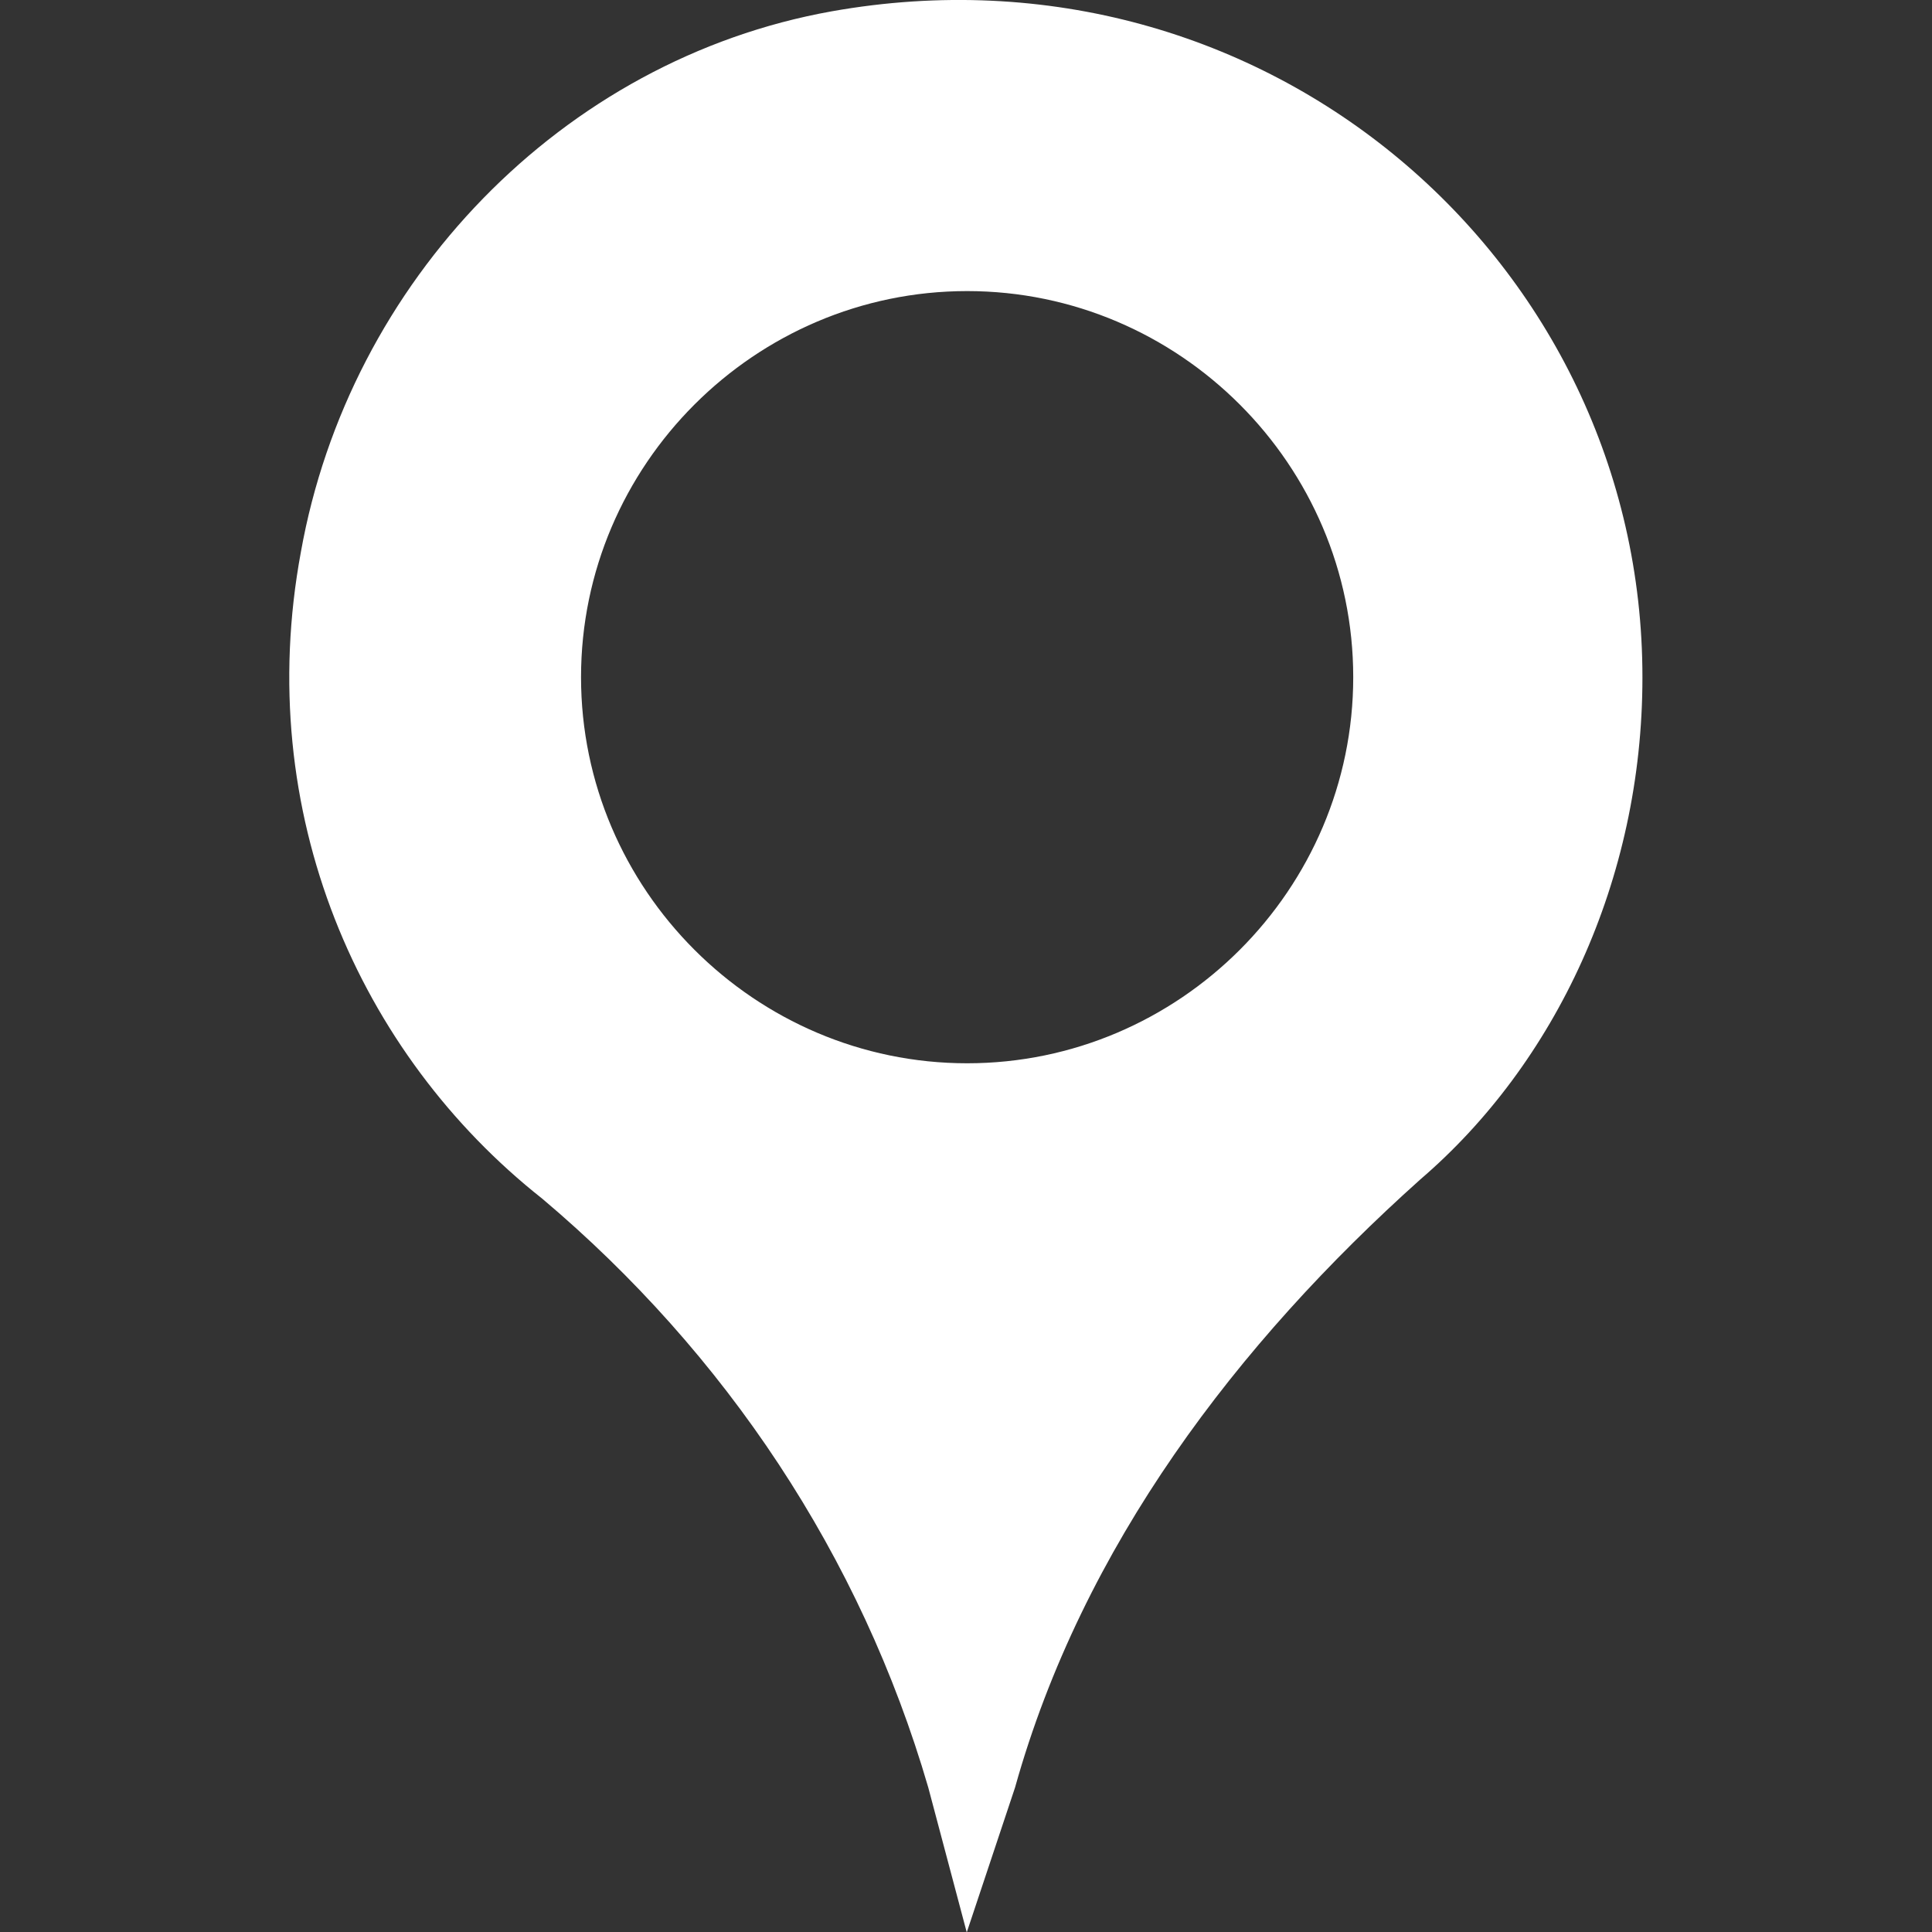
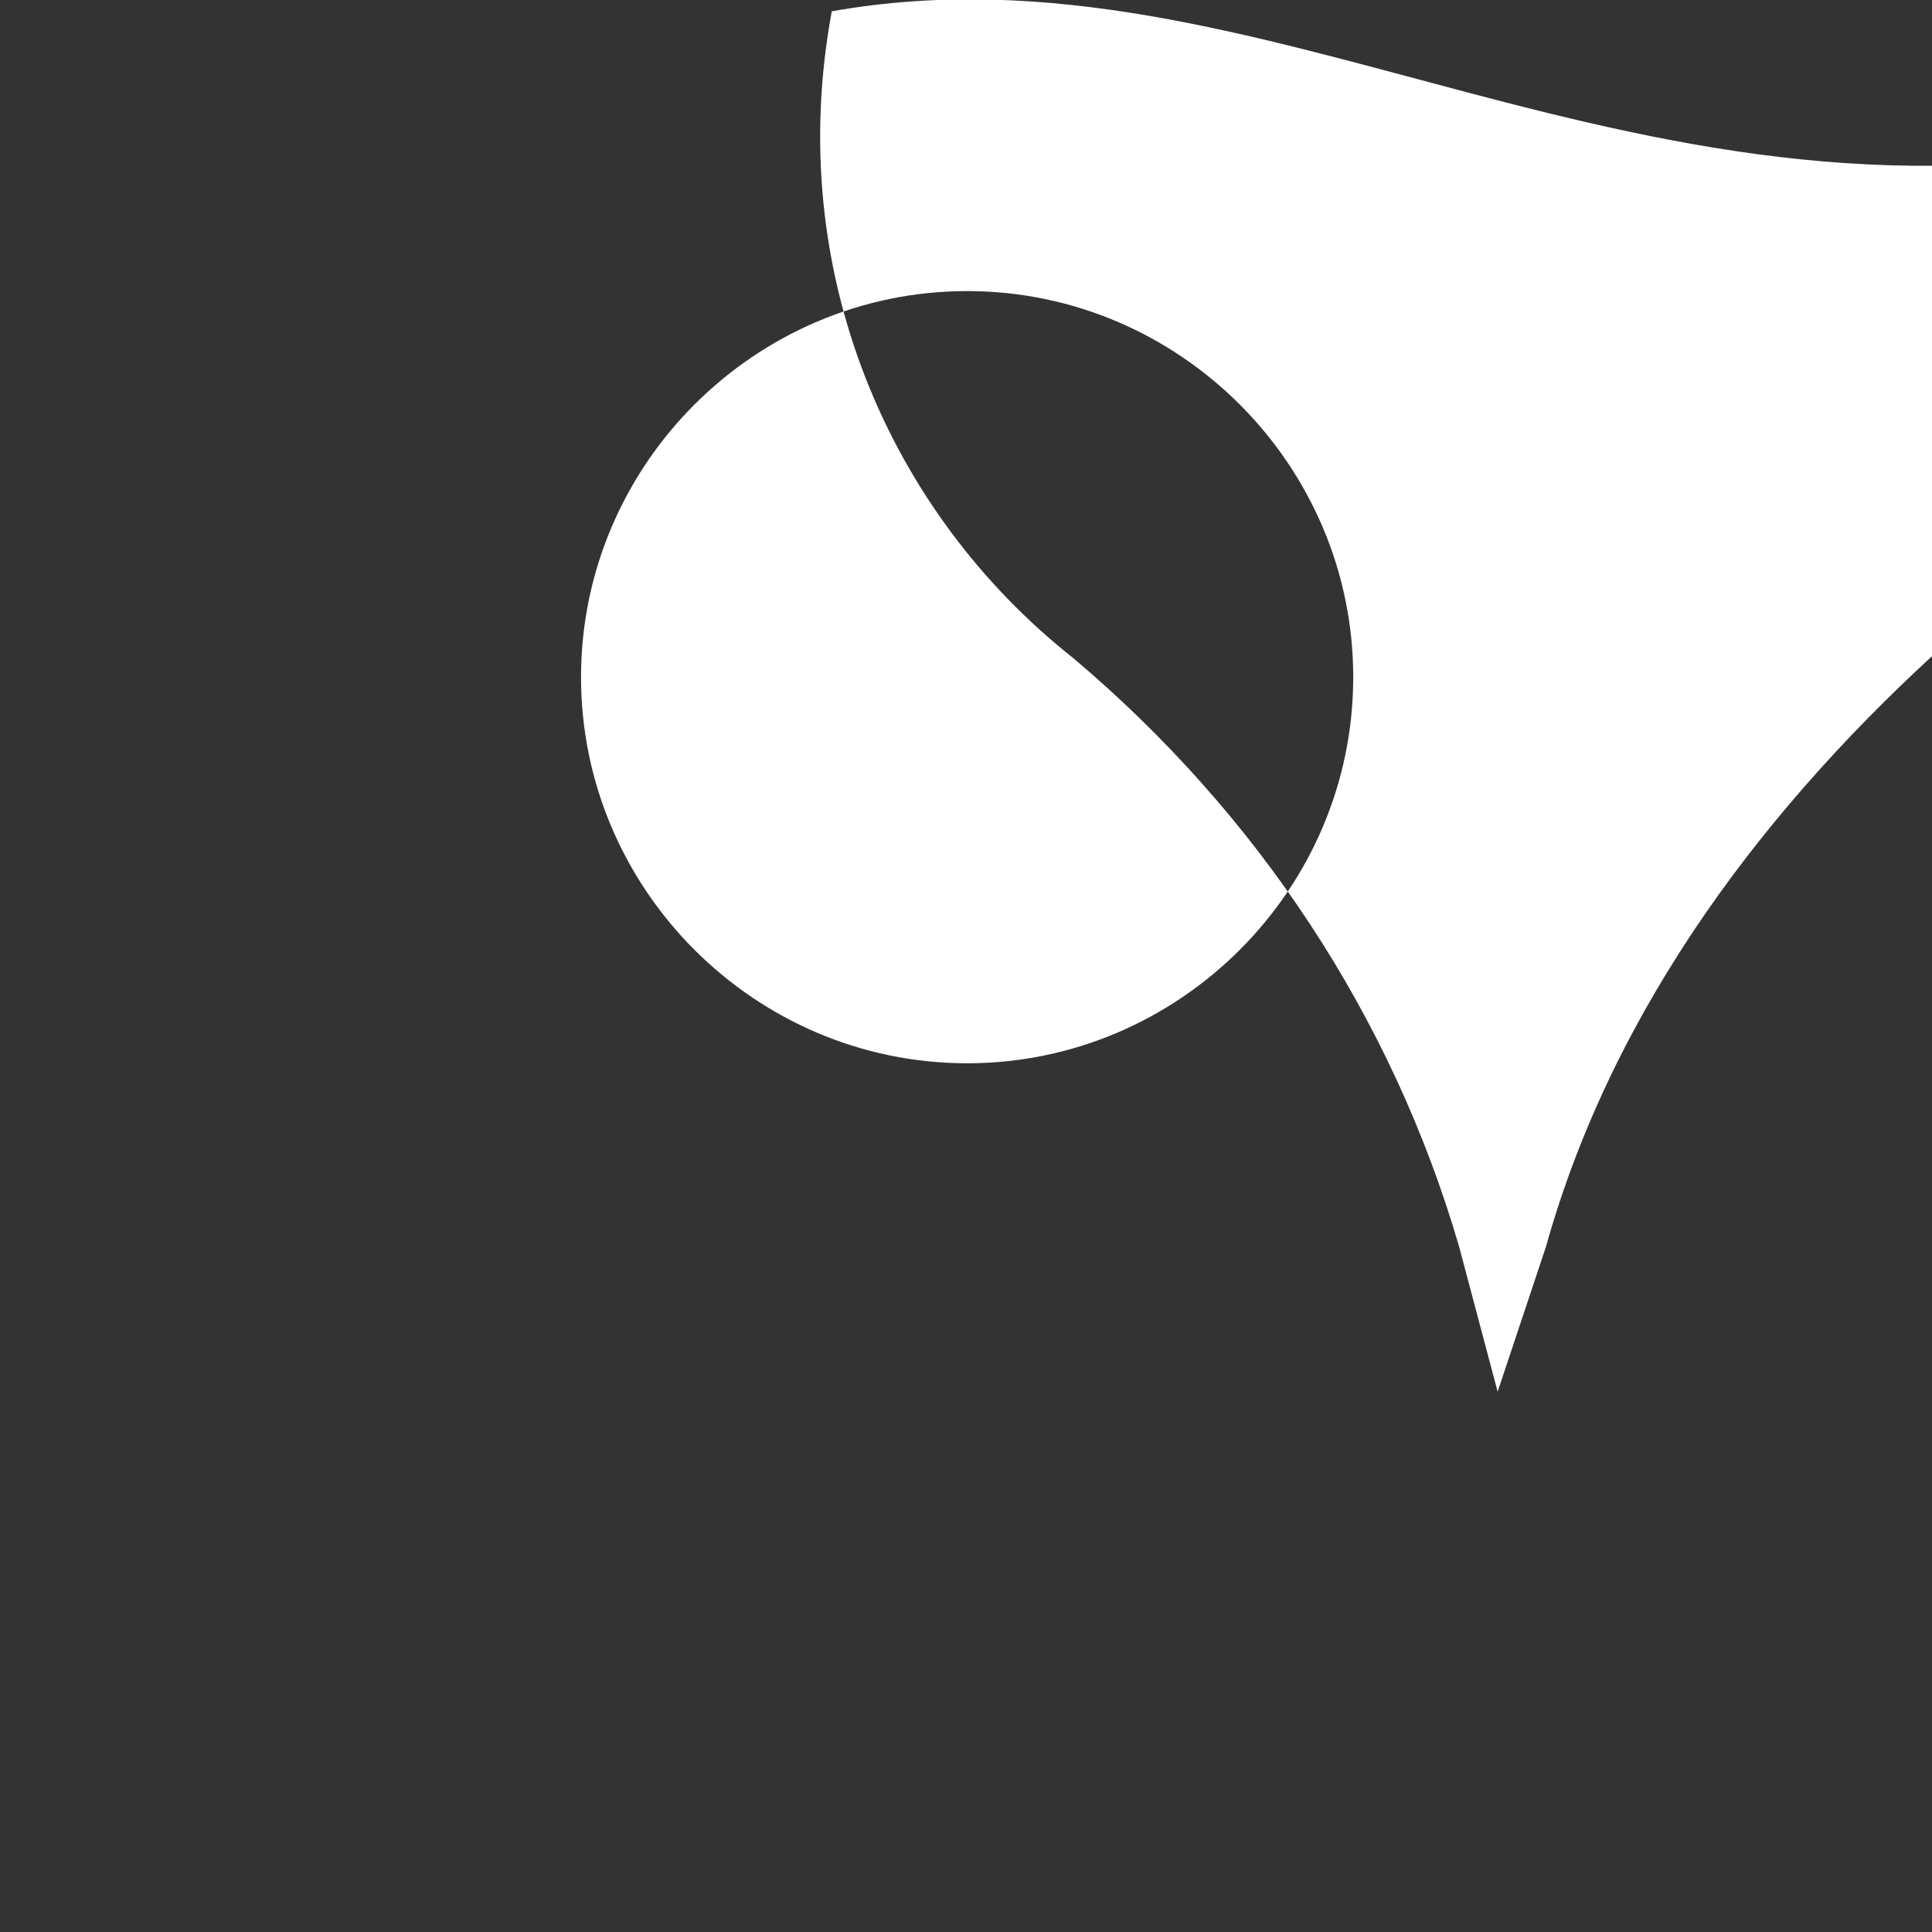
<svg xmlns="http://www.w3.org/2000/svg" id="Capa_1" x="0px" y="0px" viewBox="0 0 512.4 512.4" style="enable-background:new 0 0 512.4 512.4;" xml:space="preserve">
  <rect x="0" y="0" width="512.4" height="512.4" fill="#333333" stroke="none" />
  <style type="text/css"> .st0{fill:#FFFFFF;} </style>
  <g>
    <g>
-       <path class="st0" d="M220.6,3C149,15.8,92.6,74.7,79.8,146.4c-12.8,69.1,15.4,133.1,64,171.5c48.6,41,84.5,94.7,102.4,156.2 l10.2,38.4l12.8-38.4c17.9-64,58.9-117.8,107.5-161.3c35.8-30.7,58.9-79.4,58.9-133.1C435.7,69.6,335.8-17.5,220.6,3z M256.5,282 c-56.3,0-102.4-46.1-102.4-102.4S200.2,77.2,256.5,77.2s102.4,46.1,102.4,102.4S312.8,282,256.5,282z" />
+       <path class="st0" d="M220.6,3c-12.8,69.1,15.4,133.1,64,171.5c48.6,41,84.5,94.7,102.4,156.2 l10.2,38.4l12.8-38.4c17.9-64,58.9-117.8,107.5-161.3c35.8-30.7,58.9-79.4,58.9-133.1C435.7,69.6,335.8-17.5,220.6,3z M256.5,282 c-56.3,0-102.4-46.1-102.4-102.4S200.2,77.2,256.5,77.2s102.4,46.1,102.4,102.4S312.8,282,256.5,282z" />
    </g>
  </g>
</svg>